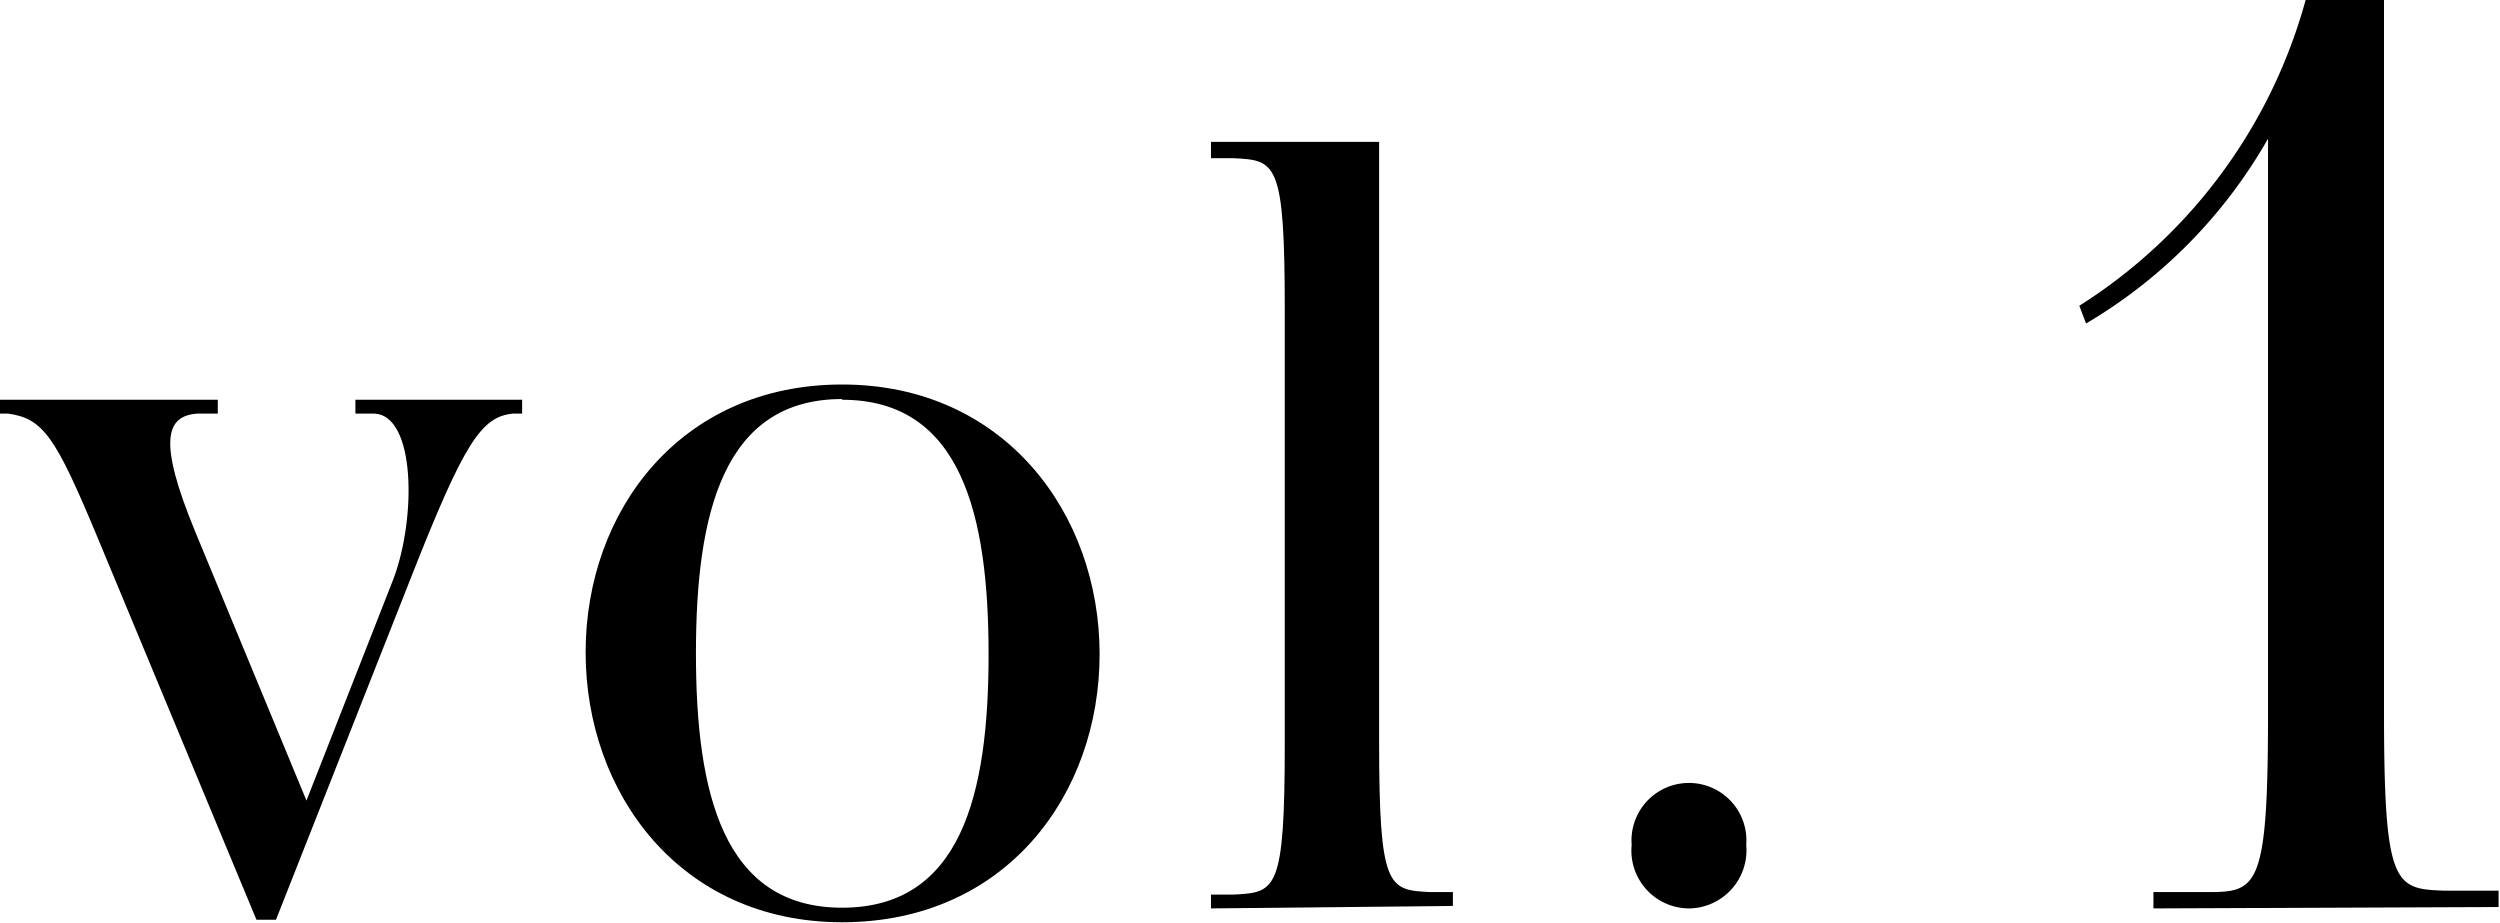
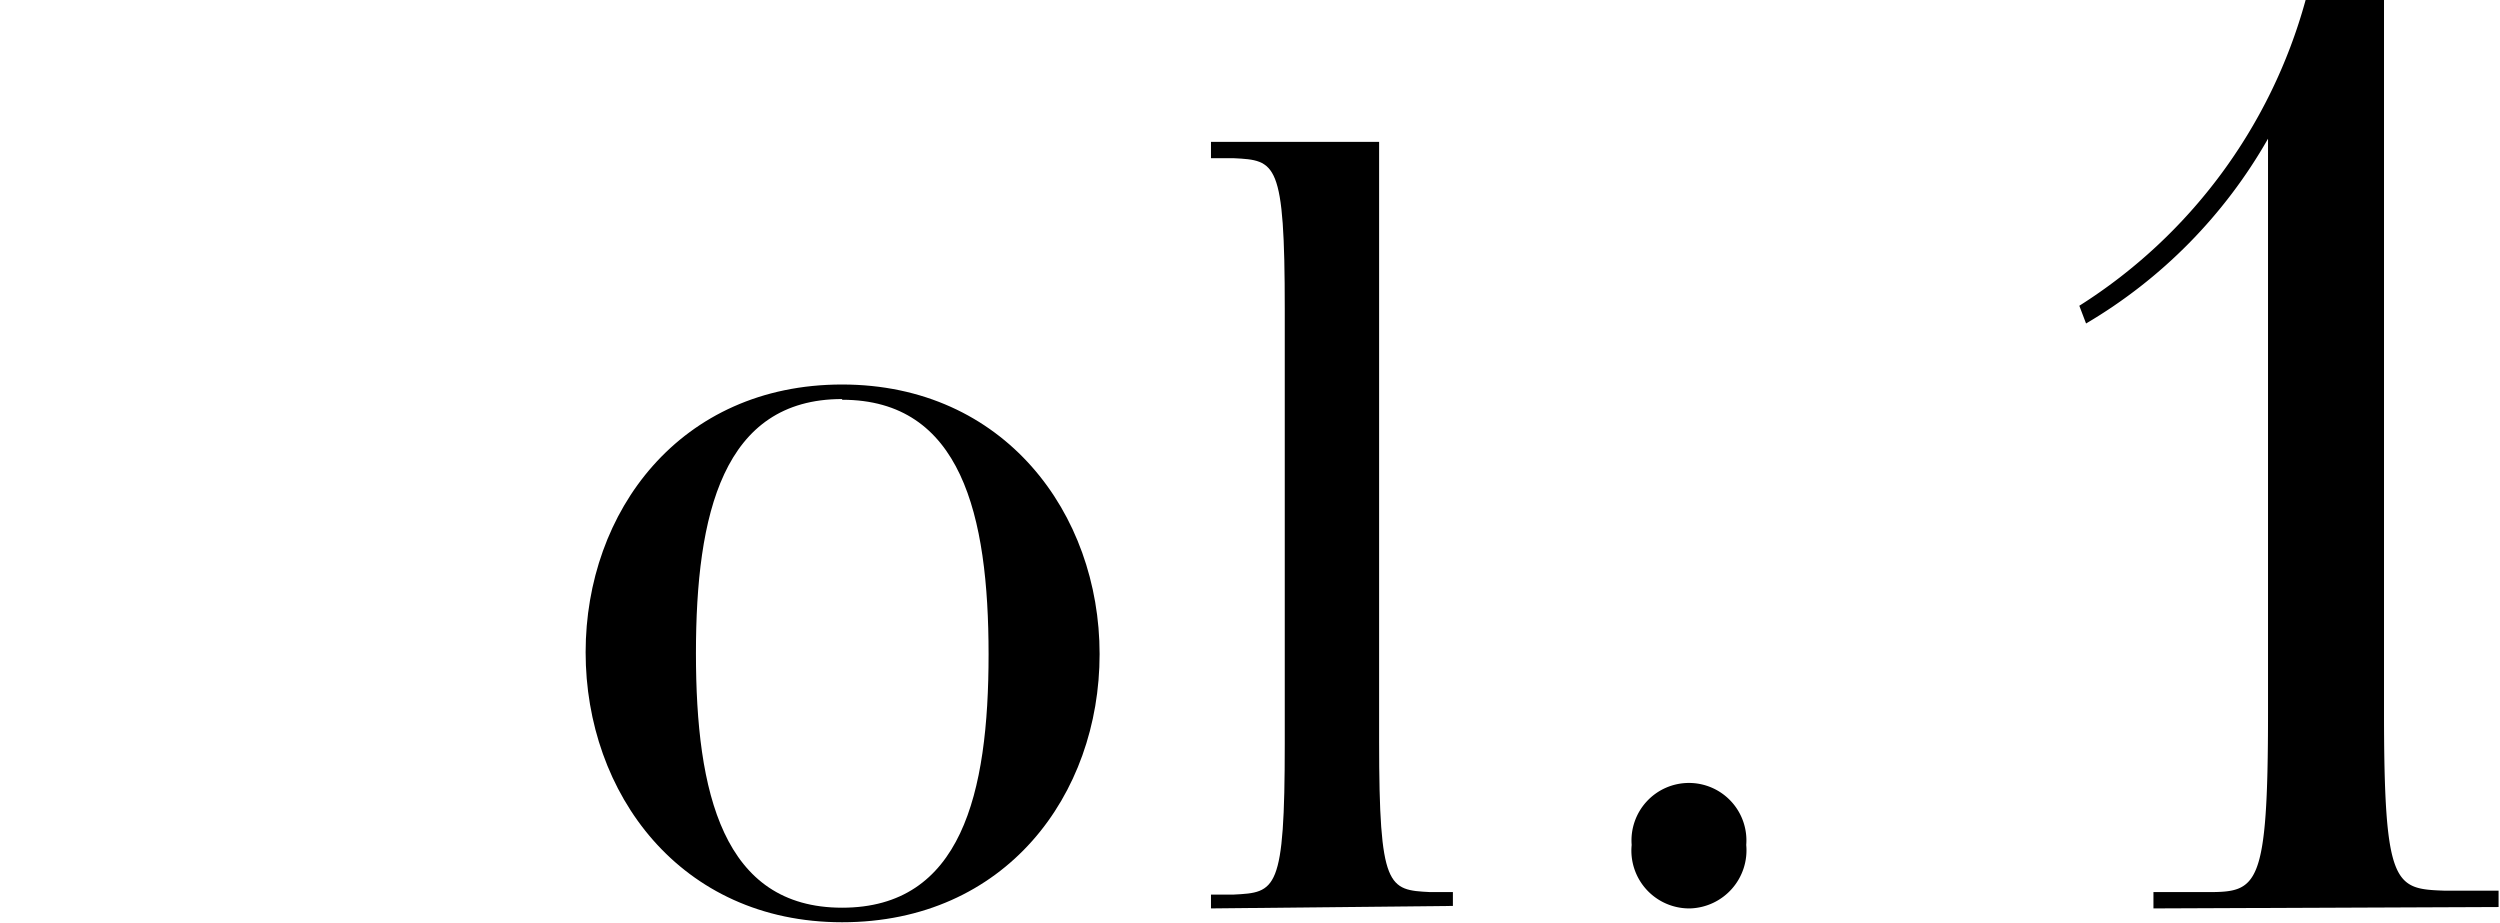
<svg xmlns="http://www.w3.org/2000/svg" viewBox="0 0 70.48 26.02">
  <g id="图层_2" data-name="图层 2">
    <g id="txt">
-       <path d="M7.23,25.93,2.72,15.08c-1.15-2.75-1.5-3.29-2.5-3.42l-.22,0v-.39H6.14v.39l-.57,0c-.9.06-1.12.77-.07,3.32l3.14,7.59L11.1,16.3c.64-1.73.61-4.58-.54-4.64l-.54,0v-.39h4.7v.39l-.26,0c-.89.09-1.37.8-2.88,4.64l-3.8,9.63Z" />
      <path d="M23.74,26c-4.57,0-7.23-3.64-7.23-7.61s2.66-7.55,7.23-7.55S31,14.47,31,18.44,28.35,26,23.74,26Zm0-14.75c-3.36,0-4.12,3.24-4.12,7.17s.76,7.17,4.12,7.17,4.13-3.2,4.13-7.14S27.1,11.27,23.74,11.27Z" />
      <path d="M34.14,25.61v-.39l.64,0c1.19-.06,1.44-.09,1.44-4.25V8.71c0-4.16-.25-4.19-1.44-4.25l-.64,0V4h4.74v16.9c0,4.16.26,4.19,1.44,4.25l.64,0v.39Z" />
      <path d="M47.65,25.61A1.63,1.63,0,0,1,46,23.82a1.62,1.62,0,1,1,3.23,0A1.64,1.64,0,0,1,47.65,25.61Z" />
      <path d="M60.71,25.61v-.46l1.52,0c1.41,0,1.71-.11,1.71-5.05V3.91a14.18,14.18,0,0,1-5.13,5.21l-.19-.5A14.83,14.83,0,0,0,65,0h2.21V20.06c0,4.94.3,5,1.71,5.05l1.52,0v.46Z" />
    </g>
  </g>
</svg>